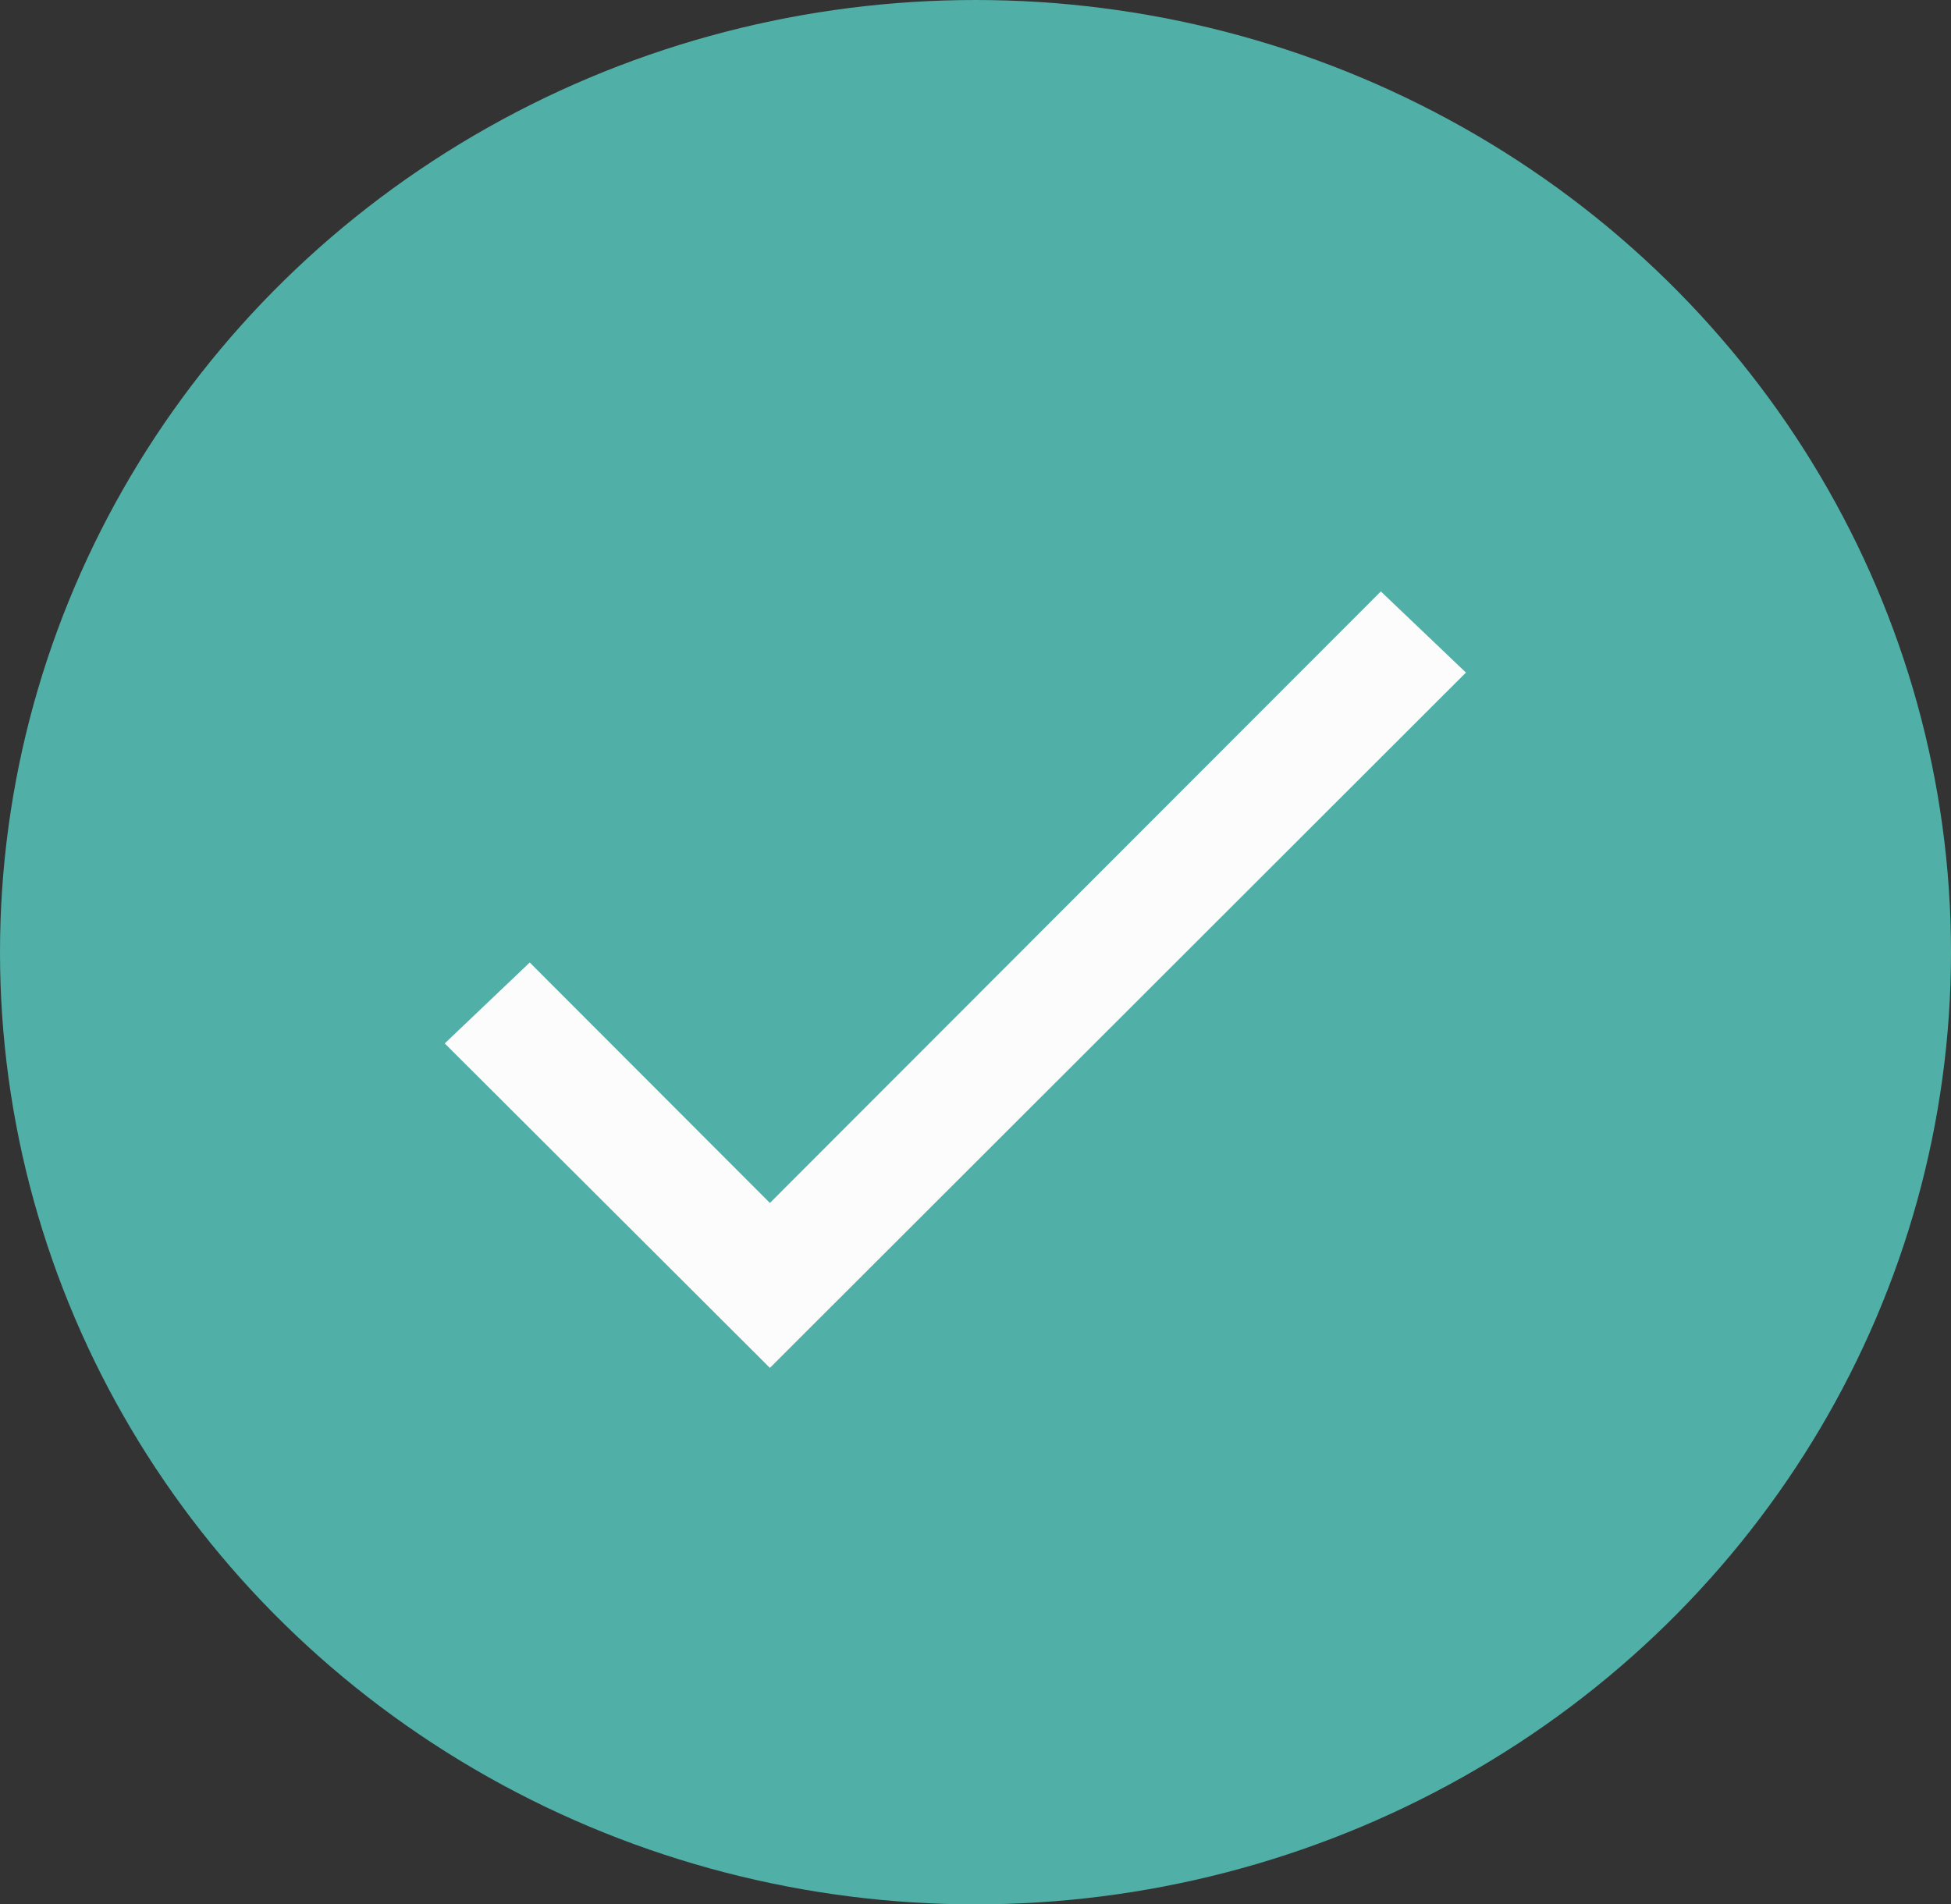
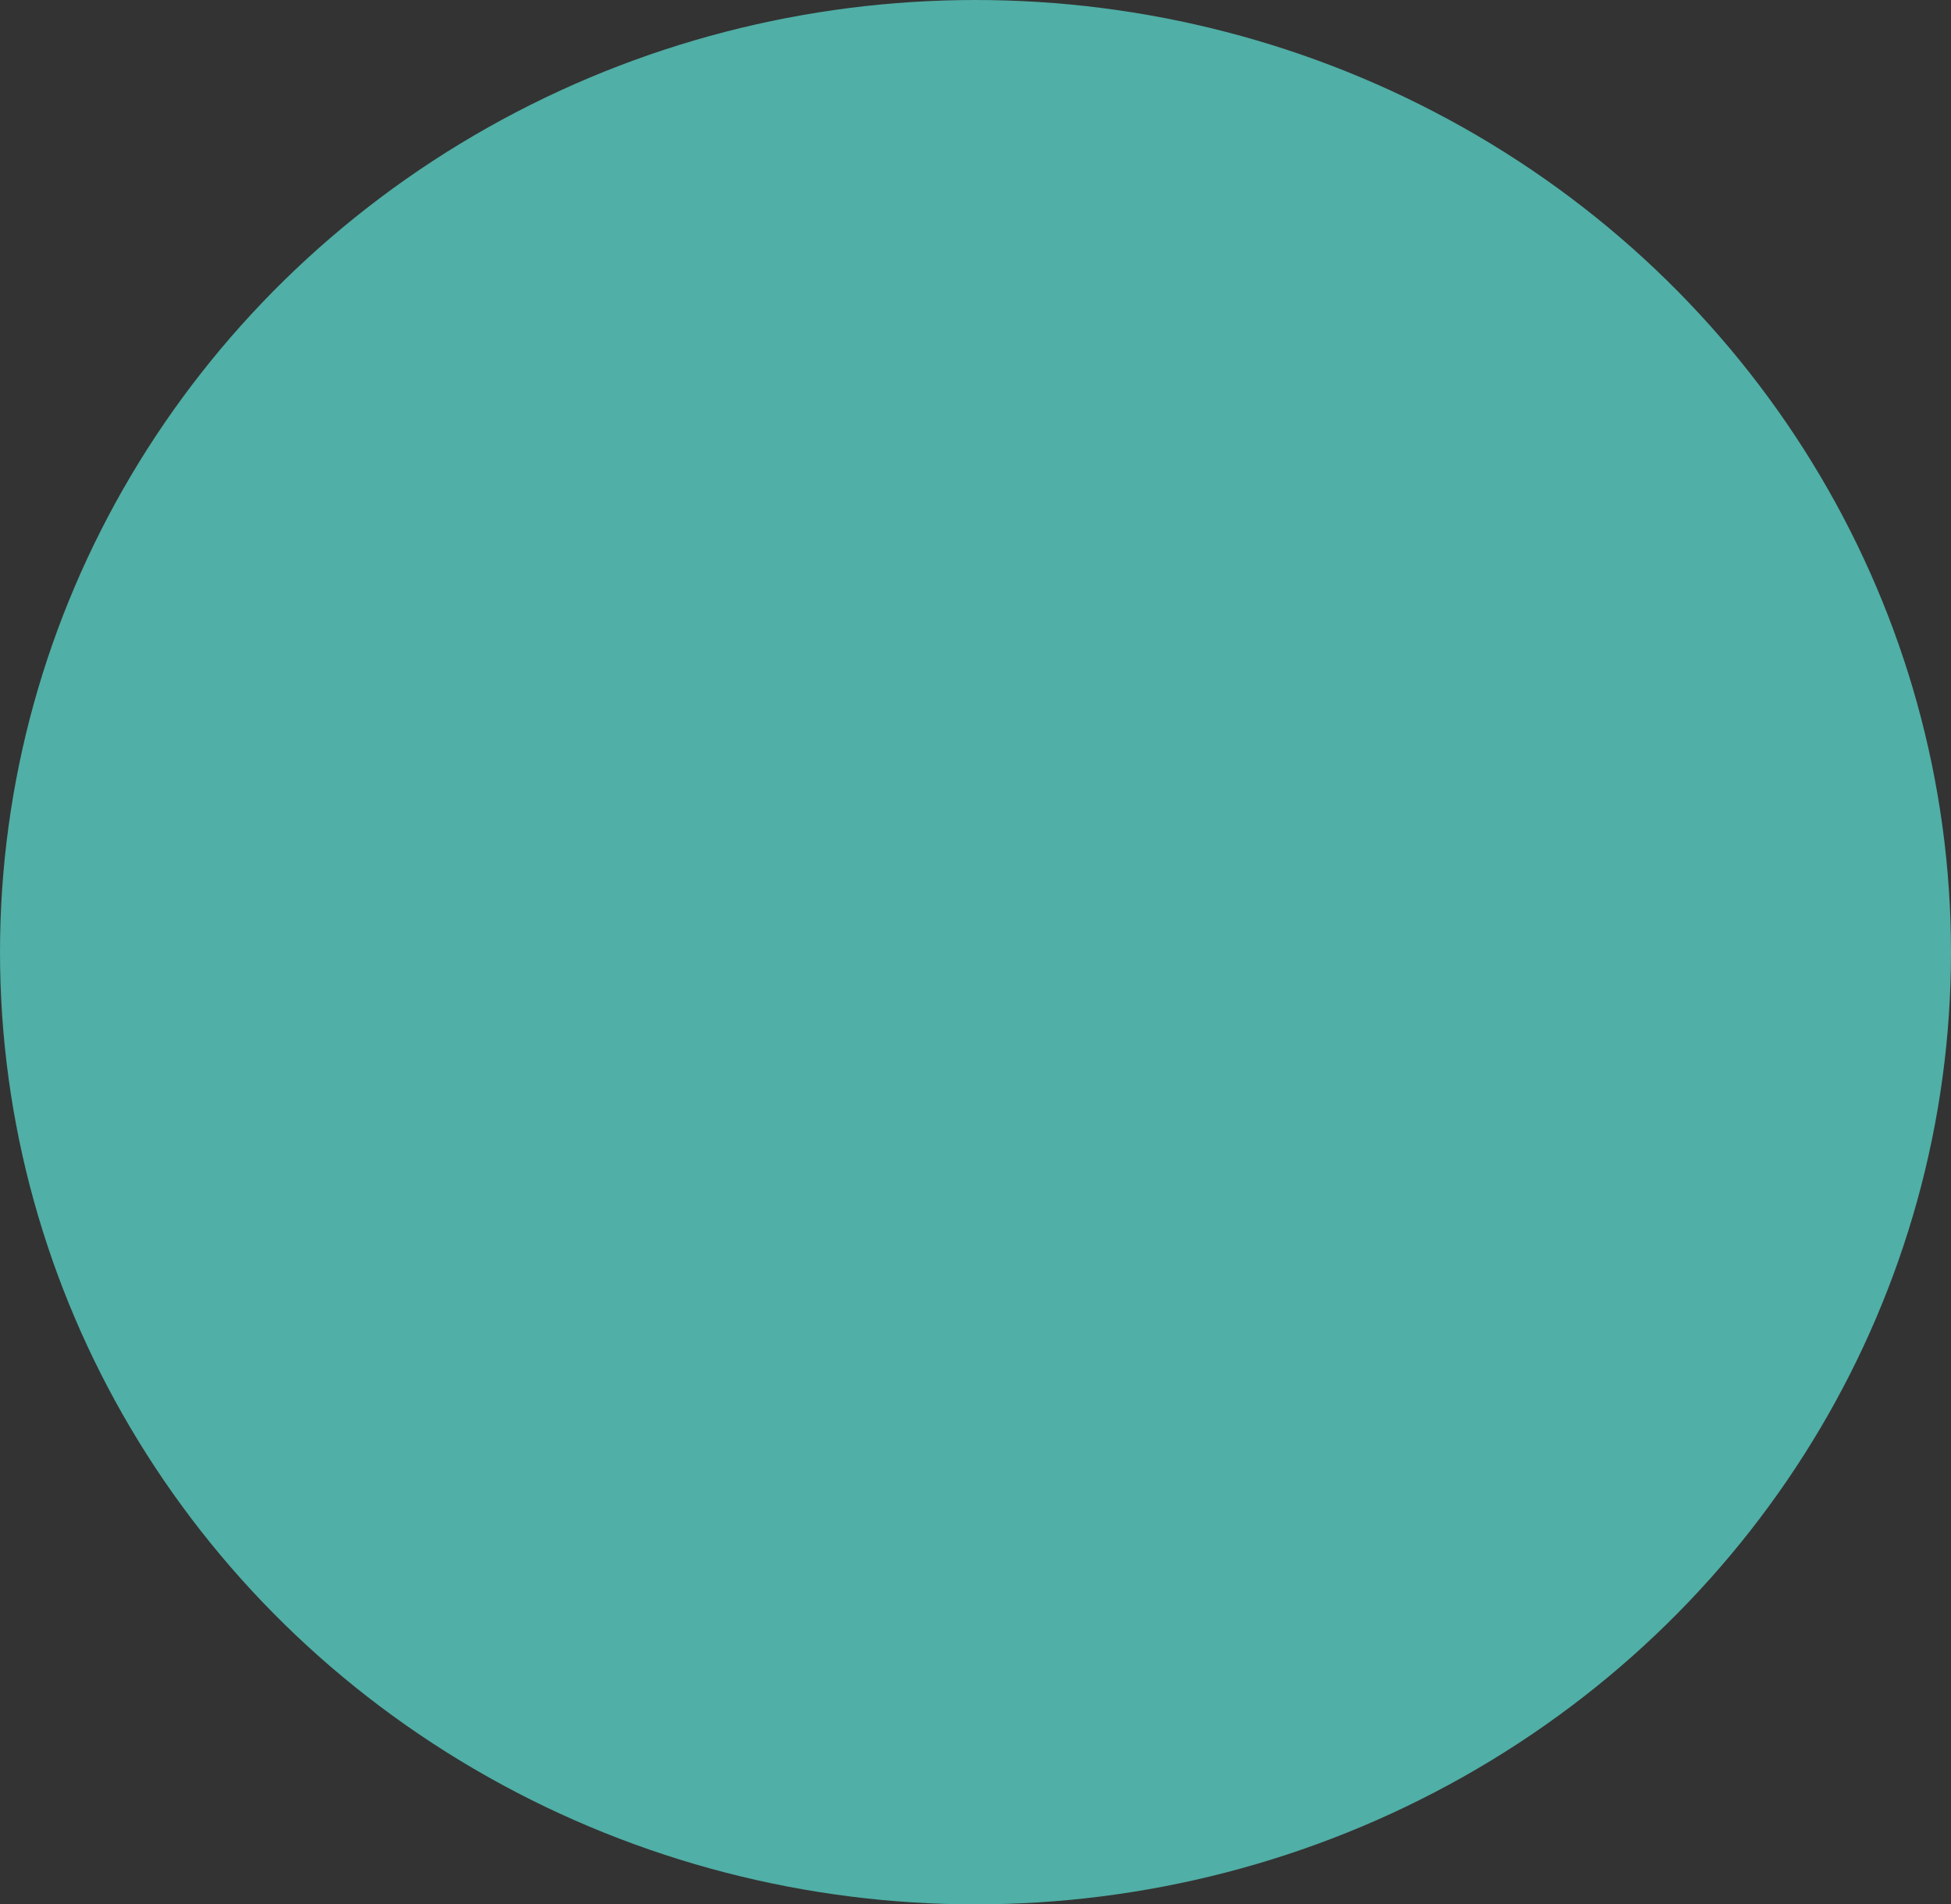
<svg xmlns="http://www.w3.org/2000/svg" id="Gruppe_14538" data-name="Gruppe 14538" width="42" height="41" viewBox="0 0 42 41">
  <rect x="0" y="0" width="42" height="41" fill="#333333" stroke="none" />
  <ellipse id="Ellipse_28" data-name="Ellipse 28" cx="21" cy="20.5" rx="21" ry="20.5" fill="#50afa6" />
-   <path id="Icon_ionic-md-checkmark" data-name="Icon ionic-md-checkmark" d="M11.5,20.9l-5.17-5.177L4.5,17.465l7,6.986L26.484,9.481,24.652,7.734Z" transform="translate(5.074 4.999)" fill="#fcfcfc" />
</svg>